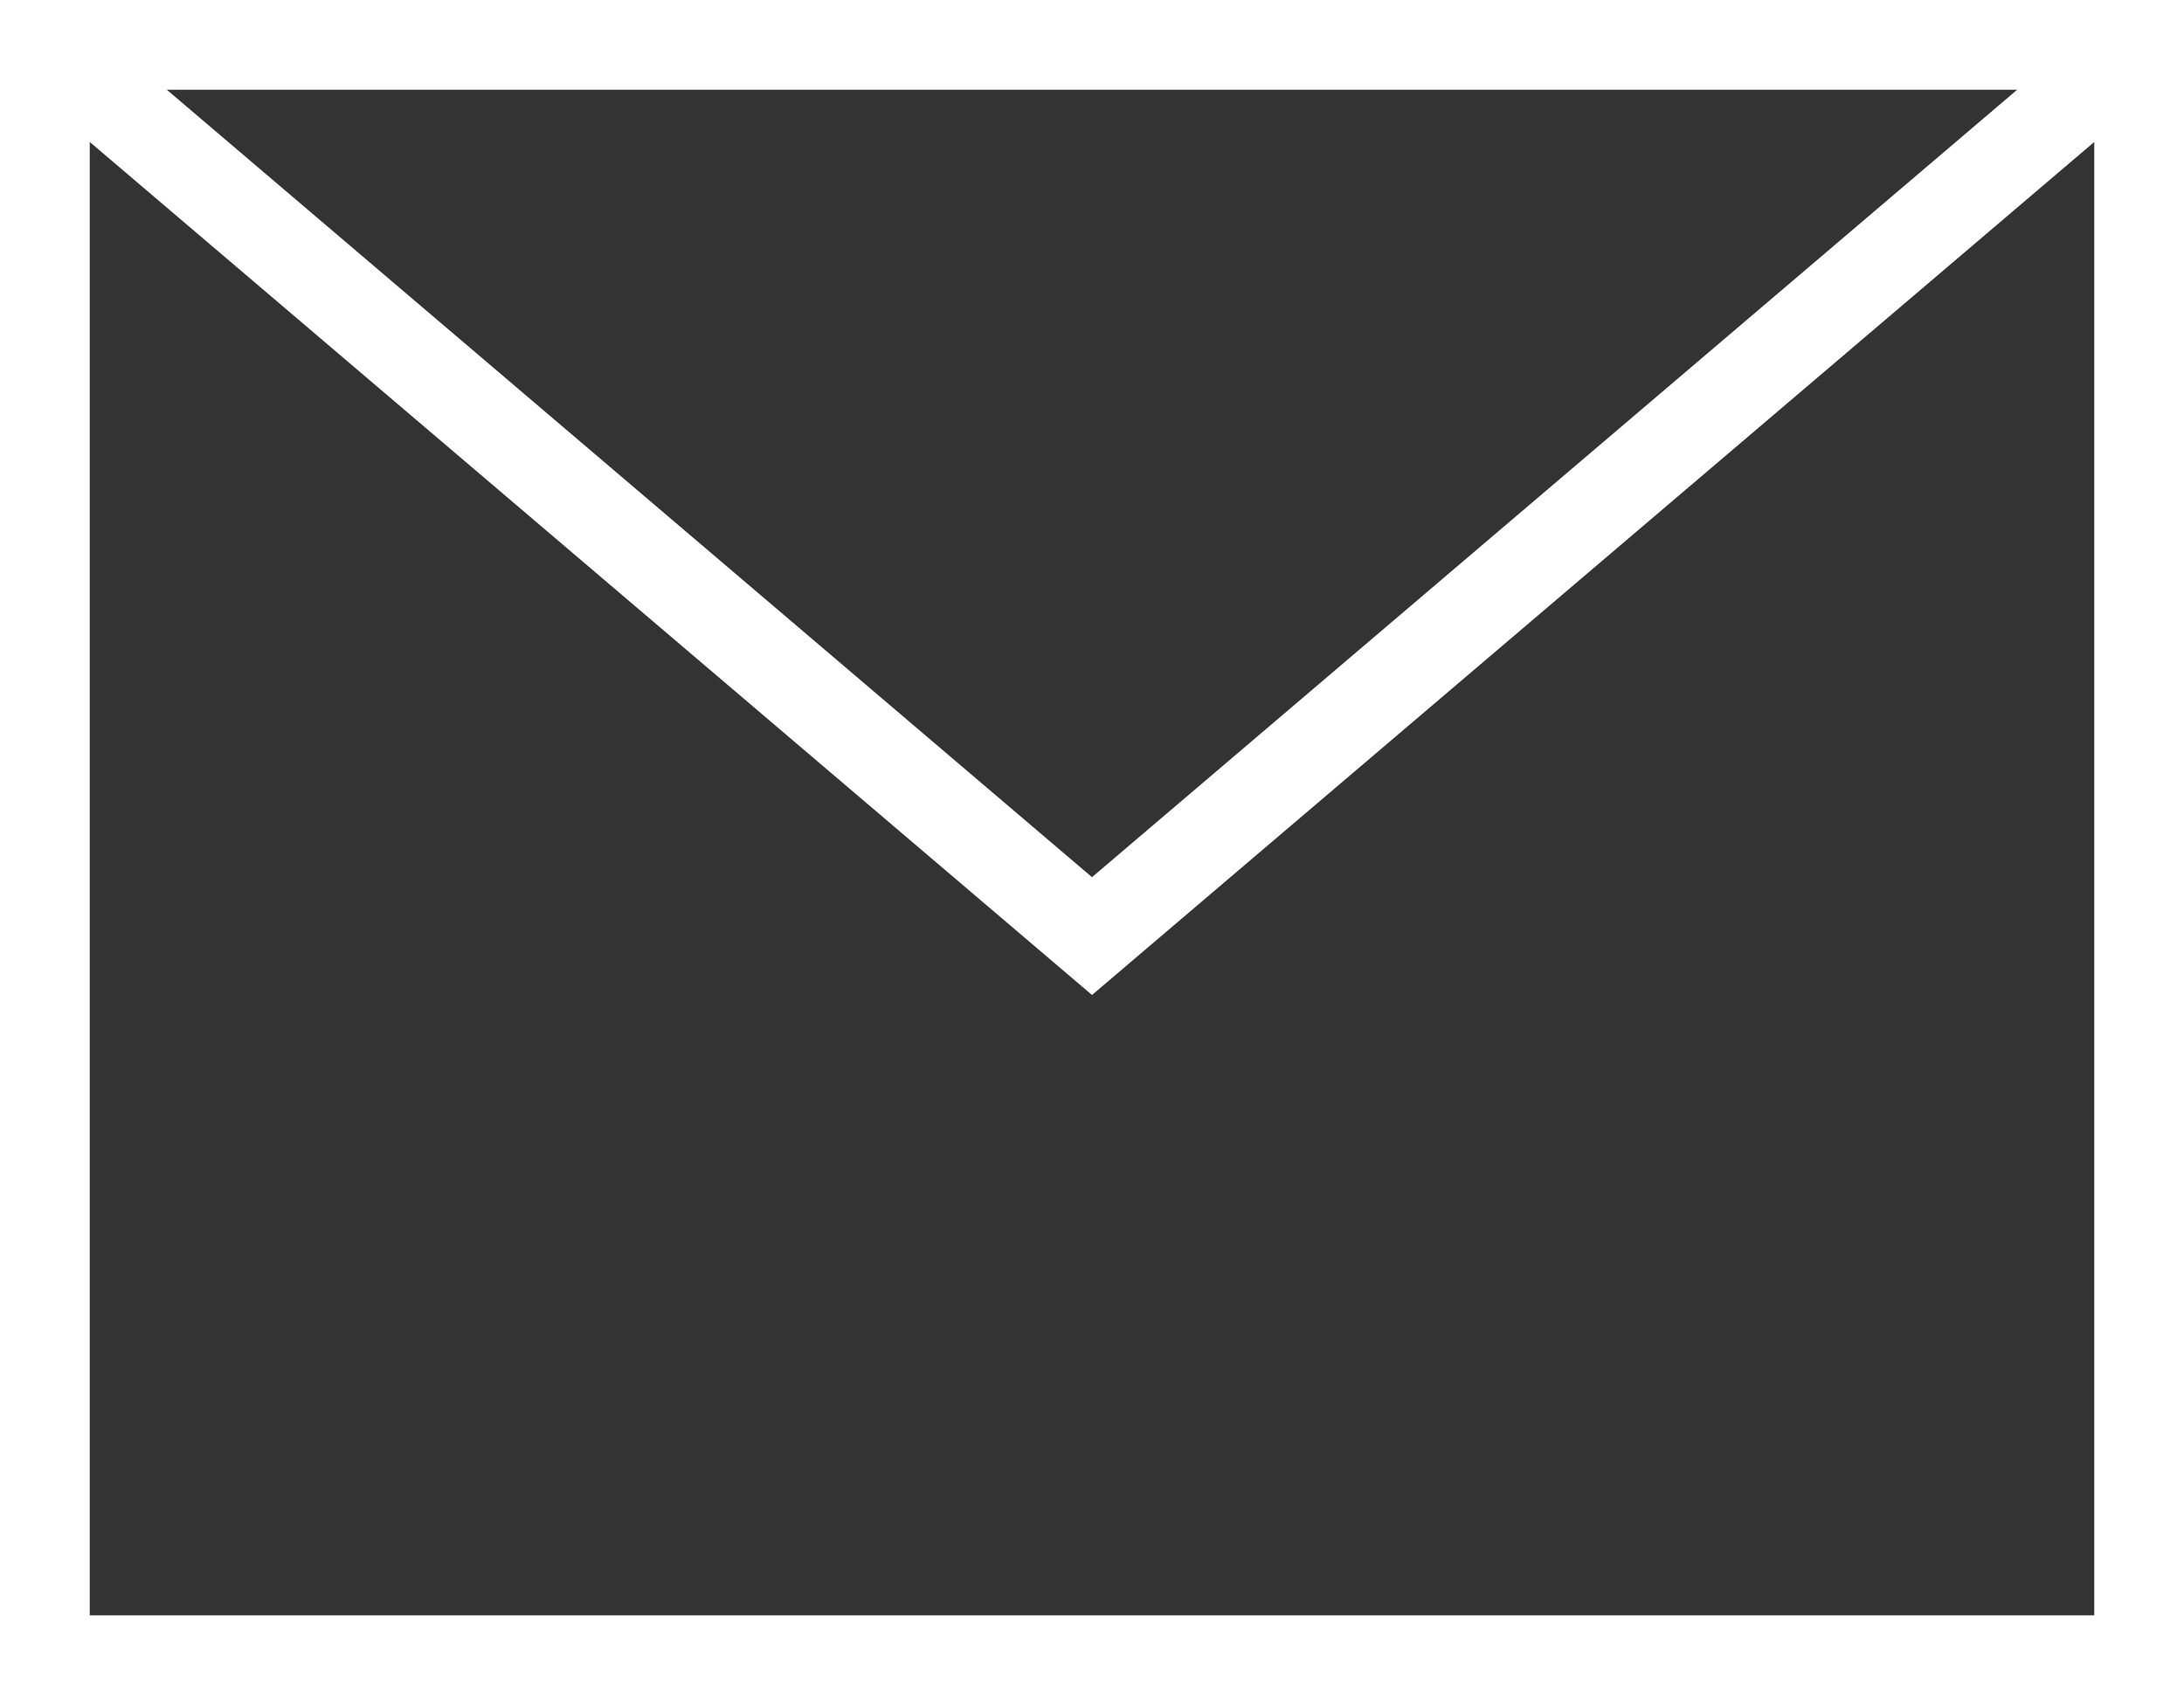
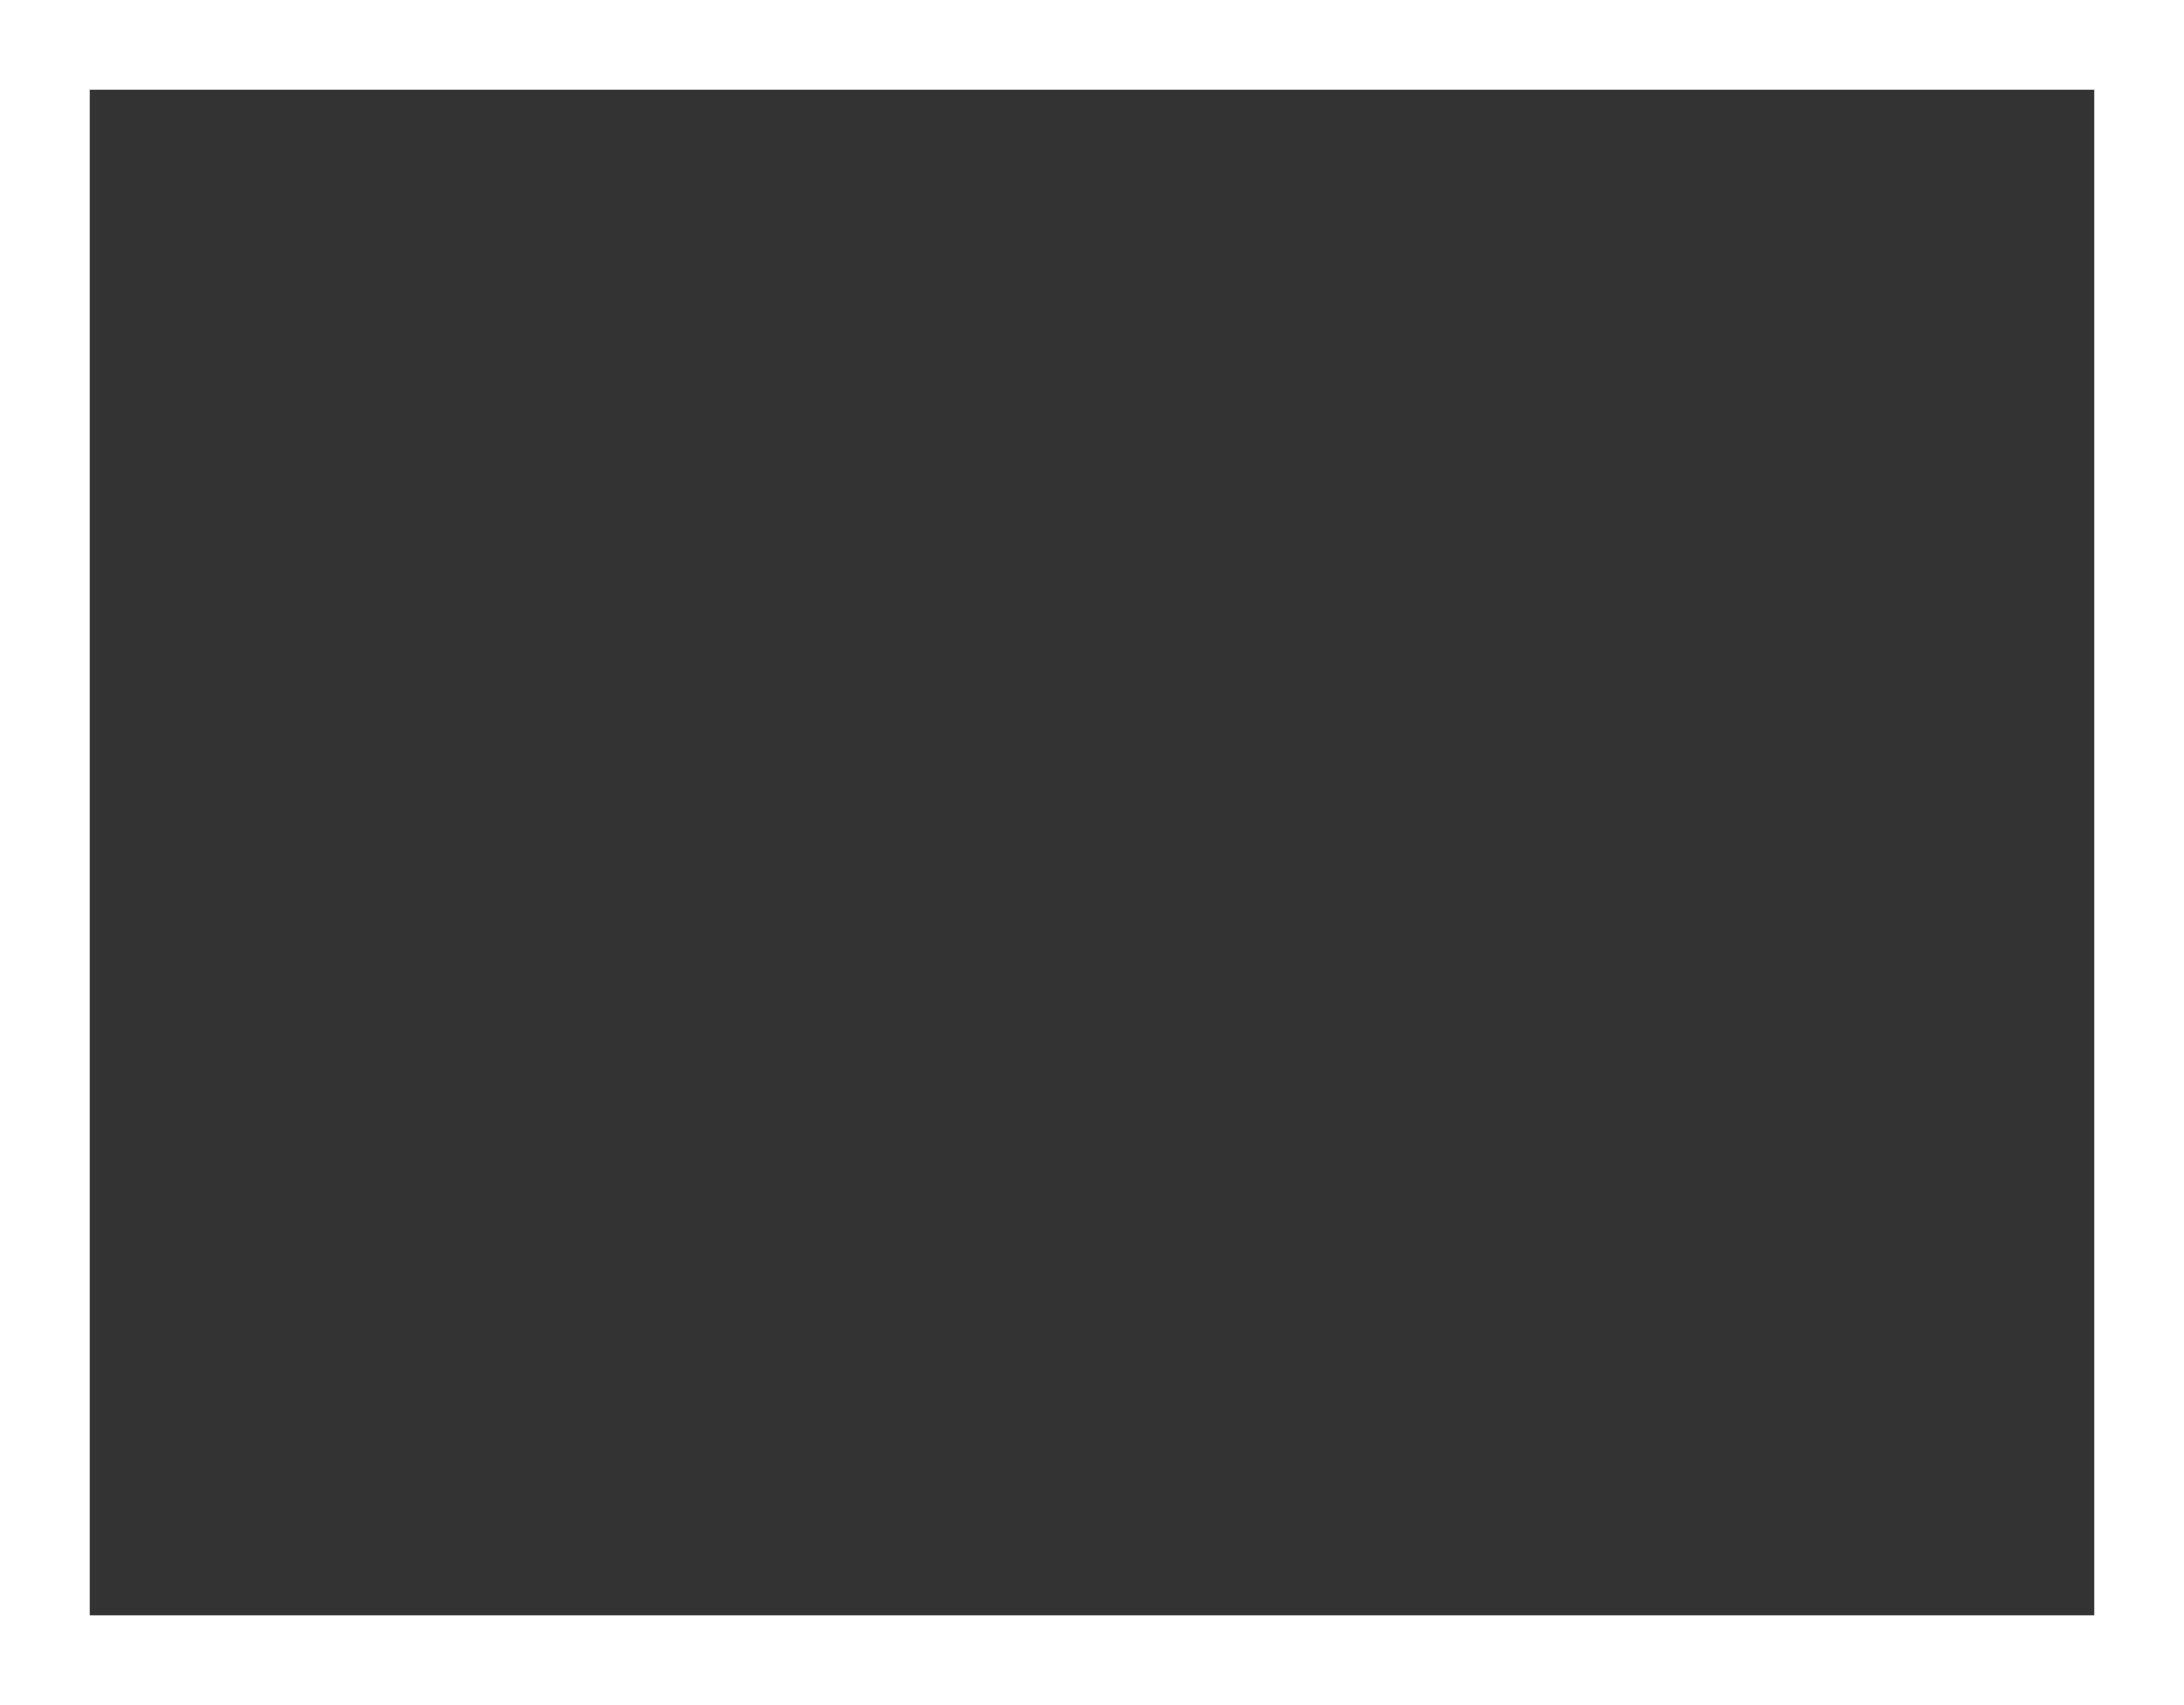
<svg xmlns="http://www.w3.org/2000/svg" width="36.5" height="28.5" viewBox="0 0 36.5 28.5">
  <rect x="0" y="0" width="36.5" height="28.5" fill="#333333" stroke="none" />
  <defs>
    <style>.a{fill:#fff;}</style>
  </defs>
  <g transform="translate(14320 19015.131)">
    <path class="a" d="M-.75-.75h36.5v28.5H-.75Zm35,1.5H.75v25.5h33.5Z" transform="translate(-14319.25 -19014.381)" />
-     <path class="a" d="M70.25,20.5,52.264,5.19l.972-1.142L70.25,18.531,87.264,4.048l.972,1.142Z" transform="translate(-14372 -19019)" />
  </g>
</svg>